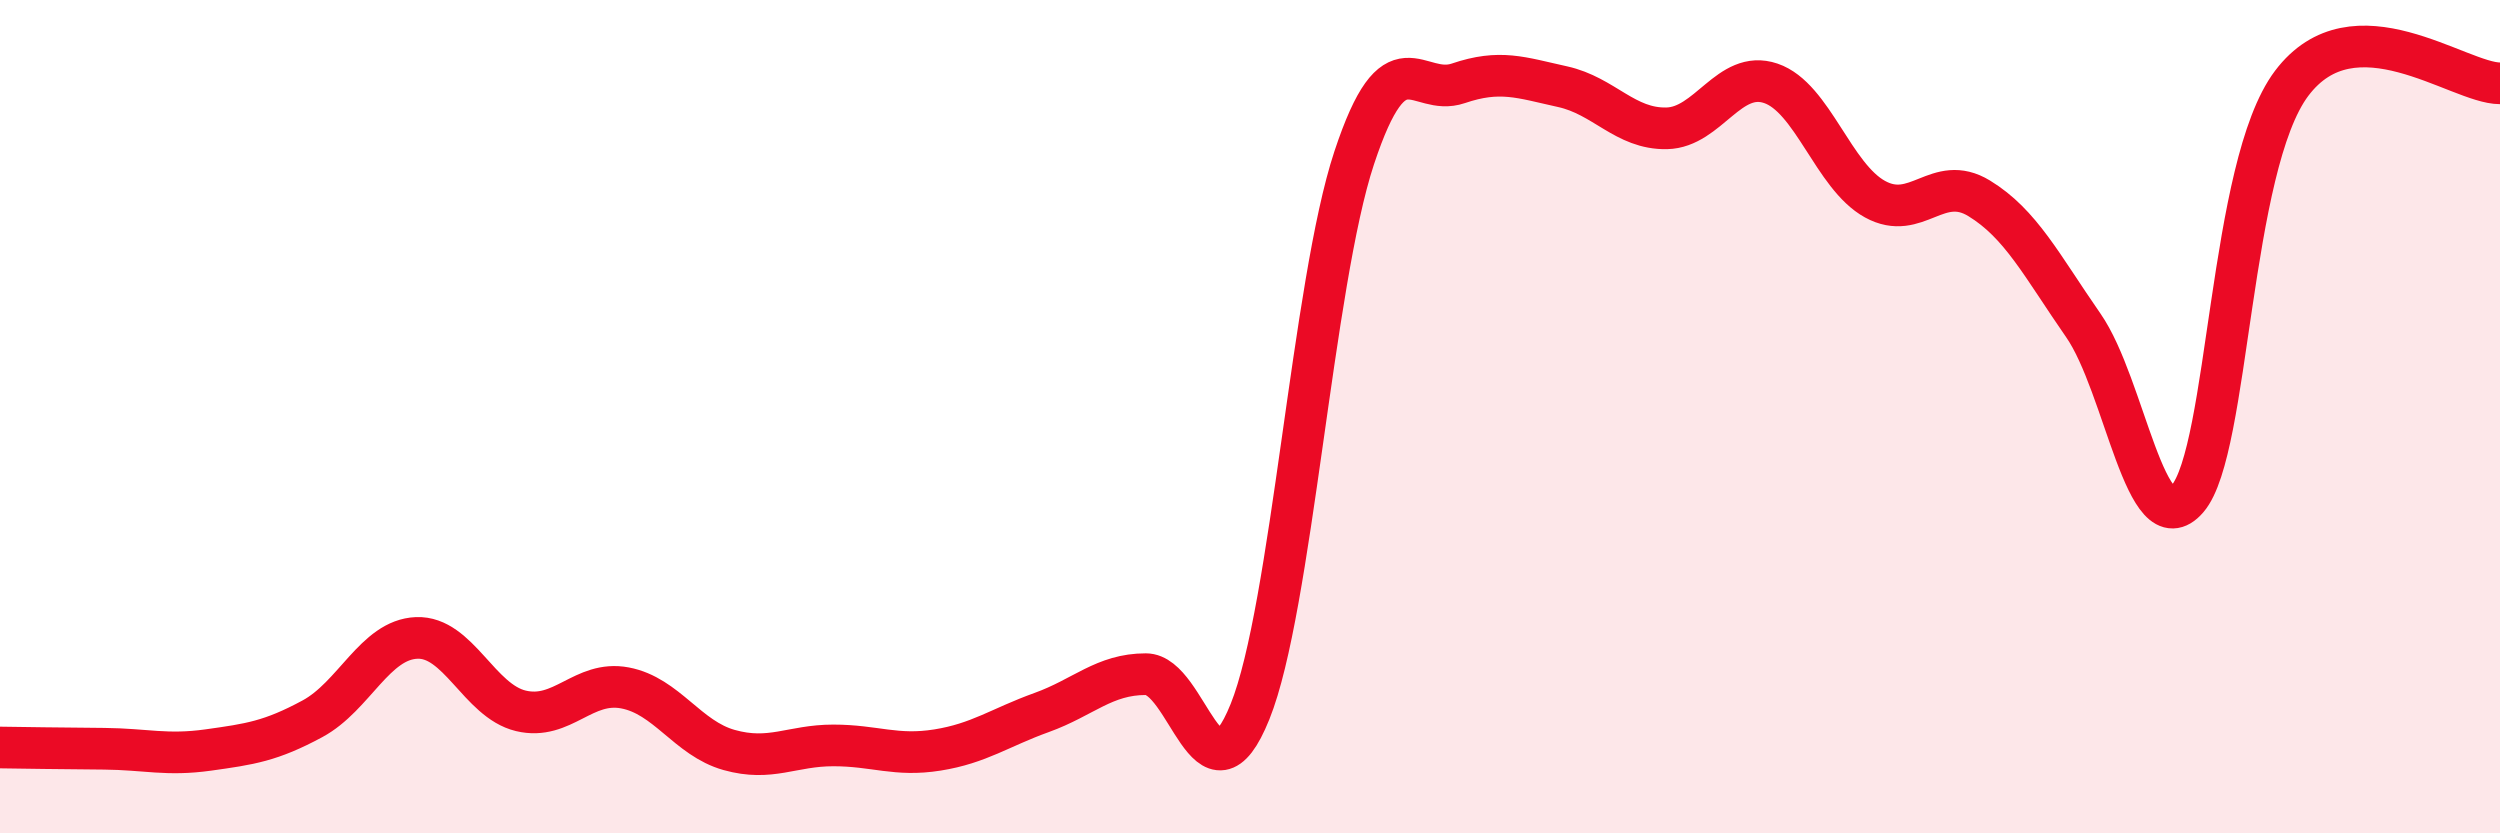
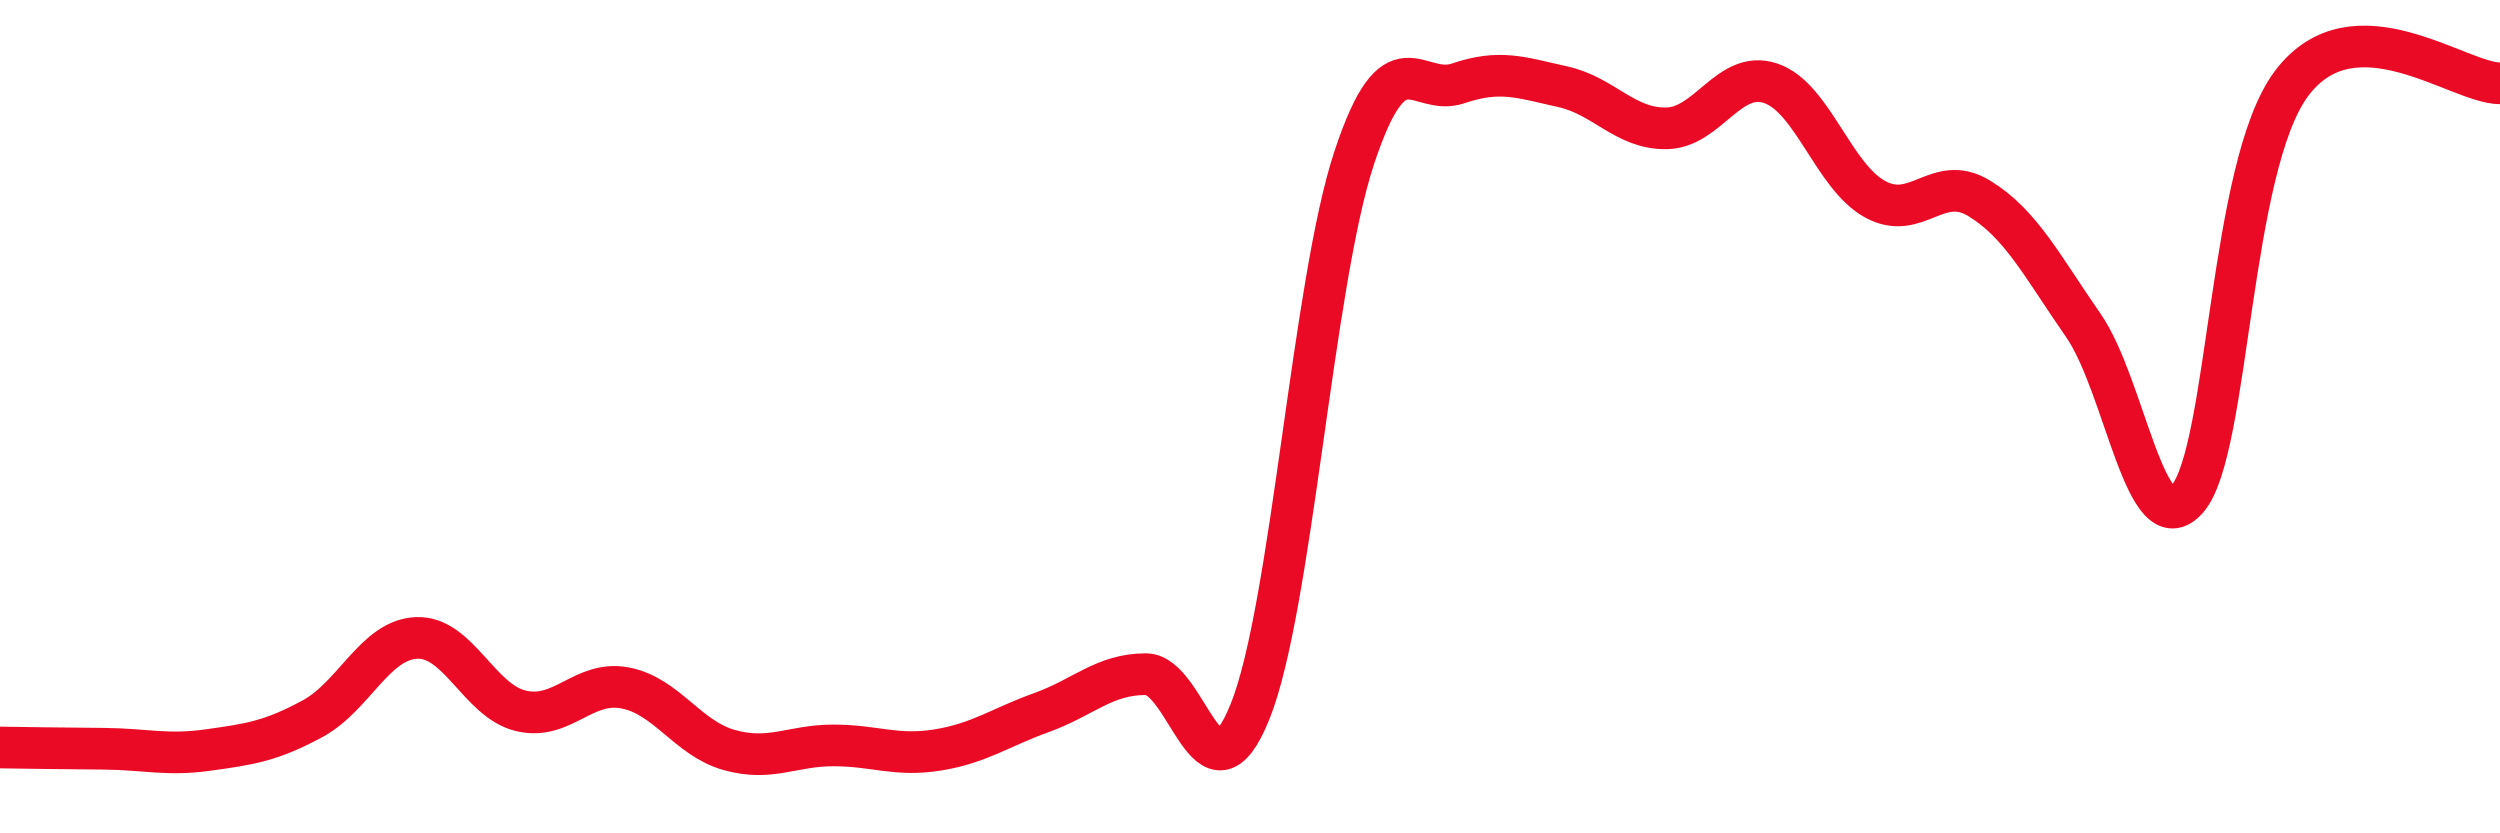
<svg xmlns="http://www.w3.org/2000/svg" width="60" height="20" viewBox="0 0 60 20">
-   <path d="M 0,17.94 C 0.5,17.95 1.5,17.96 2.5,17.97 C 3.5,17.98 4,18.14 5,18 C 6,17.86 6.5,17.79 7.5,17.25 C 8.5,16.71 9,15.35 10,15.31 C 11,15.27 11.5,16.82 12.5,17.06 C 13.5,17.3 14,16.32 15,16.51 C 16,16.7 16.5,17.72 17.5,18 C 18.5,18.28 19,17.89 20,17.89 C 21,17.89 21.5,18.16 22.5,18 C 23.5,17.84 24,17.46 25,17.1 C 26,16.74 26.5,16.18 27.5,16.18 C 28.5,16.18 29,19.56 30,17.08 C 31,14.6 31.5,6.81 32.5,3.79 C 33.5,0.77 34,2.34 35,2 C 36,1.66 36.5,1.86 37.5,2.08 C 38.5,2.3 39,3.1 40,3.08 C 41,3.06 41.5,1.66 42.5,2 C 43.5,2.34 44,4.23 45,4.78 C 46,5.33 46.5,4.15 47.5,4.76 C 48.5,5.37 49,6.37 50,7.81 C 51,9.25 51.5,13.13 52.5,11.97 C 53.5,10.81 53.5,3.99 55,2 C 56.5,0.01 59,2 60,2L60 20L0 20Z" fill="#EB0A25" opacity="0.1" stroke-linecap="round" stroke-linejoin="round" />
  <path d="M 0,17.94 C 0.5,17.95 1.5,17.96 2.5,17.97 C 3.5,17.98 4,18.14 5,18 C 6,17.86 6.5,17.79 7.5,17.25 C 8.5,16.71 9,15.35 10,15.31 C 11,15.27 11.5,16.82 12.5,17.06 C 13.5,17.3 14,16.32 15,16.51 C 16,16.7 16.5,17.72 17.5,18 C 18.5,18.28 19,17.89 20,17.89 C 21,17.89 21.5,18.16 22.5,18 C 23.5,17.84 24,17.46 25,17.1 C 26,16.74 26.5,16.18 27.5,16.18 C 28.5,16.18 29,19.56 30,17.08 C 31,14.6 31.5,6.81 32.5,3.79 C 33.5,0.77 34,2.34 35,2 C 36,1.66 36.5,1.86 37.5,2.08 C 38.5,2.3 39,3.1 40,3.08 C 41,3.06 41.5,1.66 42.5,2 C 43.5,2.34 44,4.23 45,4.78 C 46,5.33 46.5,4.15 47.5,4.76 C 48.5,5.37 49,6.37 50,7.81 C 51,9.25 51.5,13.13 52.5,11.97 C 53.5,10.81 53.5,3.99 55,2 C 56.5,0.01 59,2 60,2" stroke="#EB0A25" stroke-width="1" fill="none" stroke-linecap="round" stroke-linejoin="round" />
</svg>